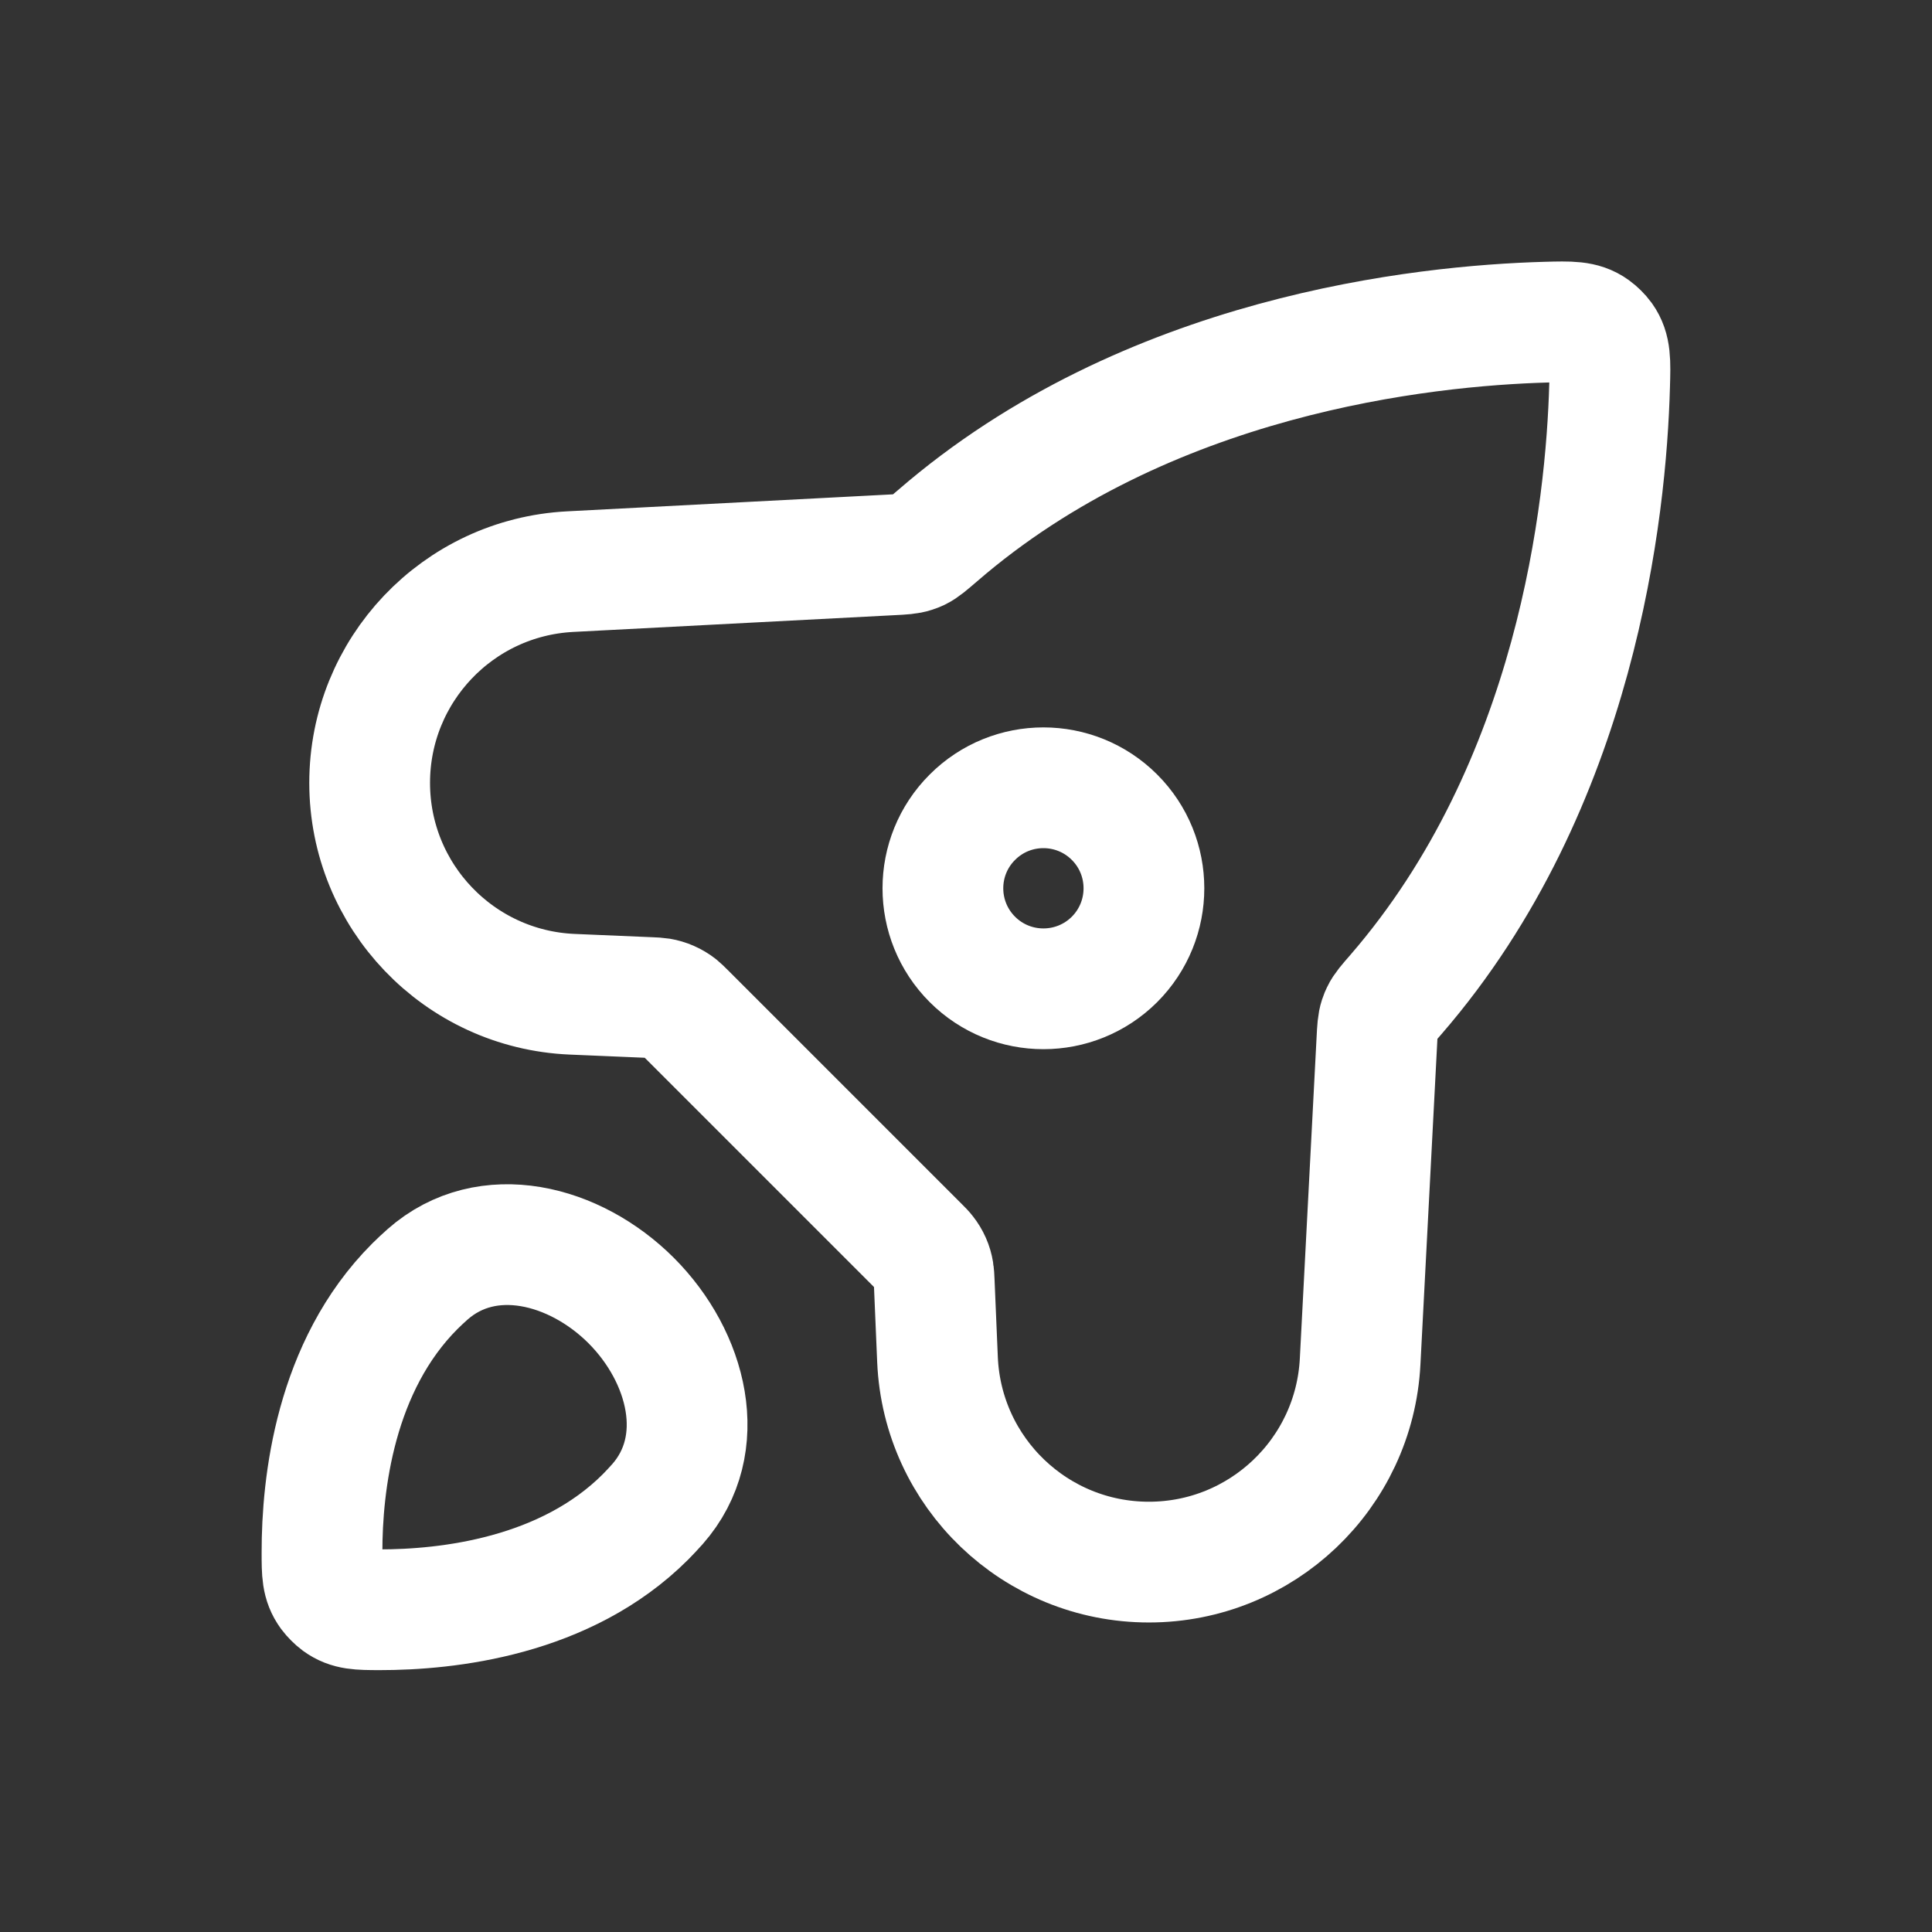
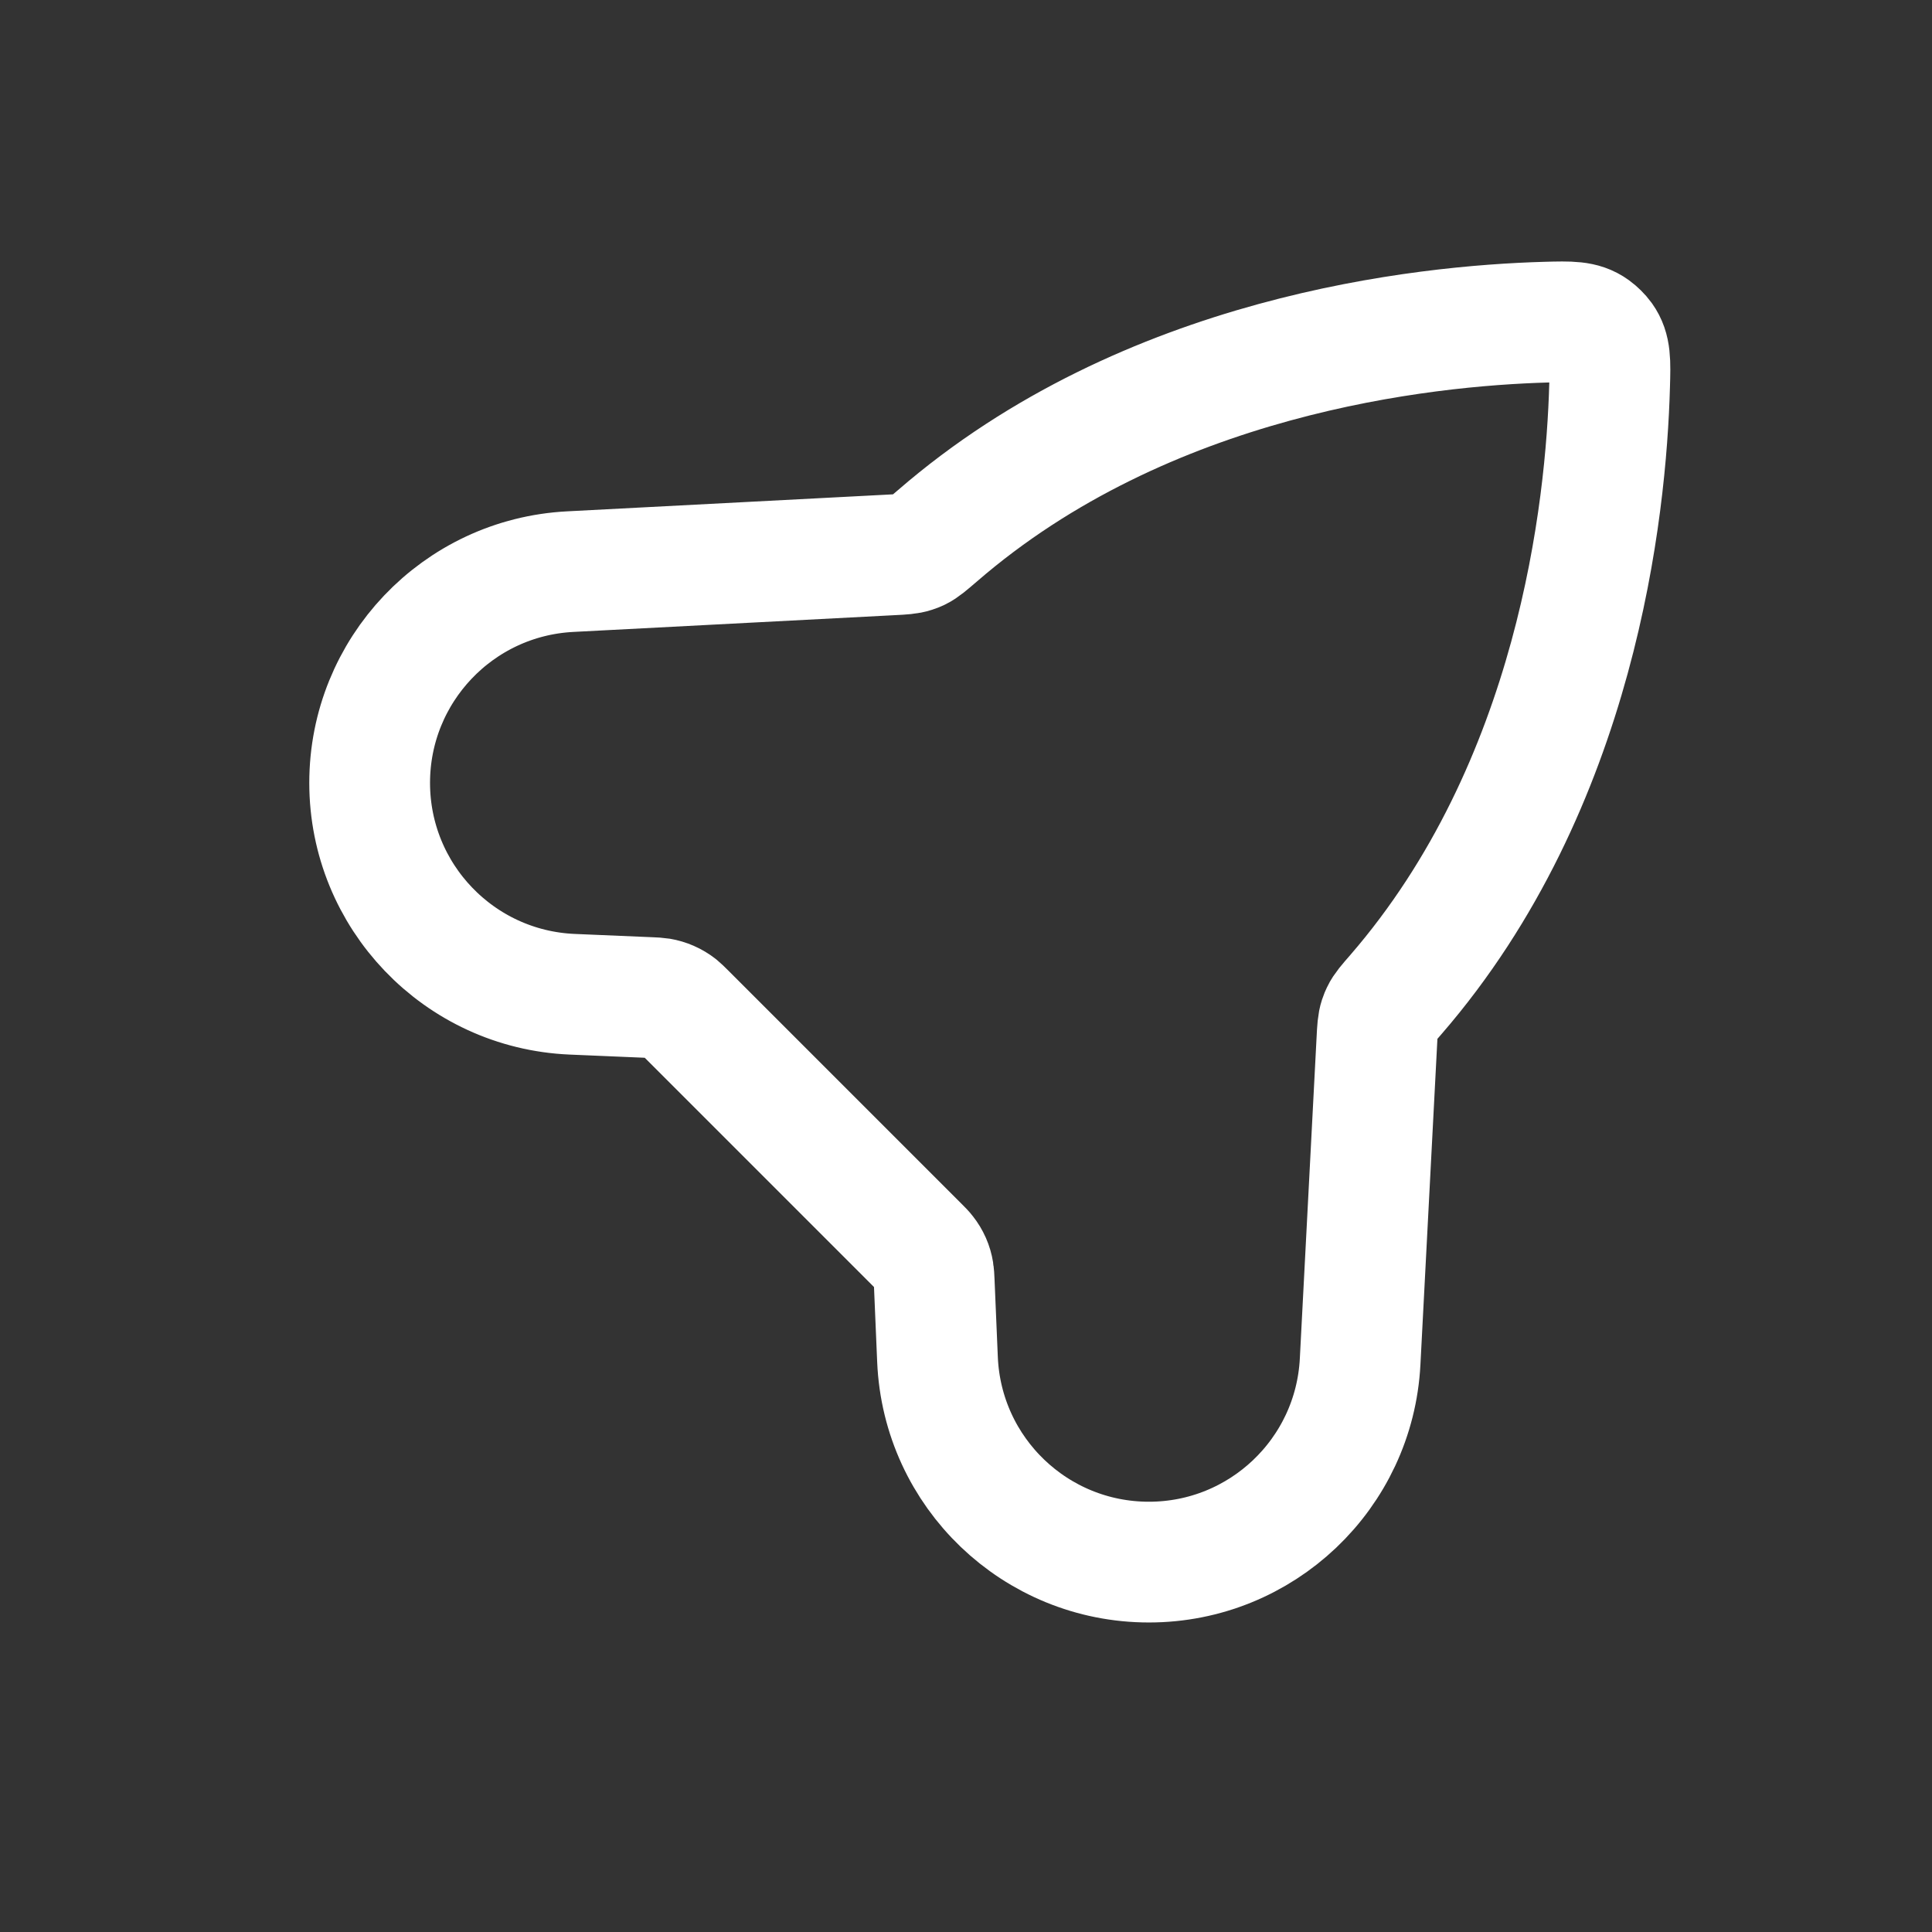
<svg xmlns="http://www.w3.org/2000/svg" width="24" height="24" viewBox="0 0 24 24" fill="none">
  <rect x="0" y="0" width="24" height="24" fill="#333333" stroke="none" />
  <path d="M19.205 4.002C17.681 4.045 14.242 4.406 11.644 6.657L11.644 6.657C11.527 6.757 11.469 6.808 11.409 6.837C11.388 6.847 11.37 6.854 11.348 6.861C11.285 6.882 11.214 6.886 11.072 6.893H11.072L7.084 7.101C5.687 7.173 4.592 8.327 4.592 9.725C4.592 11.133 5.702 12.291 7.108 12.351L8.075 12.392L8.075 12.392C8.137 12.395 8.168 12.396 8.198 12.401C8.281 12.415 8.359 12.449 8.426 12.501C8.449 12.52 8.471 12.541 8.515 12.585L11.412 15.482C11.456 15.526 11.478 15.548 11.496 15.572C11.548 15.638 11.583 15.716 11.596 15.8C11.601 15.829 11.602 15.86 11.605 15.922L11.646 16.889C11.706 18.296 12.864 19.405 14.272 19.405C15.67 19.405 16.824 18.31 16.896 16.914L17.104 12.925C17.111 12.784 17.115 12.713 17.136 12.649C17.143 12.627 17.151 12.609 17.161 12.588C17.189 12.528 17.24 12.47 17.341 12.354L17.341 12.354C19.591 9.755 19.953 6.316 19.995 4.792C20.004 4.49 20.008 4.339 19.91 4.202C19.882 4.163 19.834 4.116 19.795 4.088C19.658 3.989 19.507 3.994 19.205 4.002Z" stroke="white" stroke-width="1.5" stroke-linejoin="round" />
-   <path d="M4 19.286C4 19.535 4 19.659 4.096 19.791C4.121 19.825 4.172 19.876 4.206 19.901C4.337 19.996 4.462 19.996 4.711 19.997C5.558 19.998 7.024 19.838 8.019 18.843C8.069 18.792 8.119 18.739 8.167 18.685C8.82 17.944 8.539 16.855 7.841 16.156V16.156C7.142 15.457 6.053 15.177 5.312 15.83C5.257 15.878 5.205 15.928 5.154 15.978C4.159 16.973 3.999 18.439 4 19.286Z" stroke="white" stroke-width="1.5" stroke-linejoin="round" />
-   <path d="M12.079 11.918C12.566 12.405 13.357 12.405 13.845 11.918V11.918C14.332 11.43 14.332 10.639 13.845 10.152V10.152C13.357 9.664 12.566 9.664 12.079 10.152V10.152C11.591 10.639 11.591 11.43 12.079 11.918V11.918Z" stroke="white" stroke-width="1.5" stroke-linejoin="round" />
</svg>